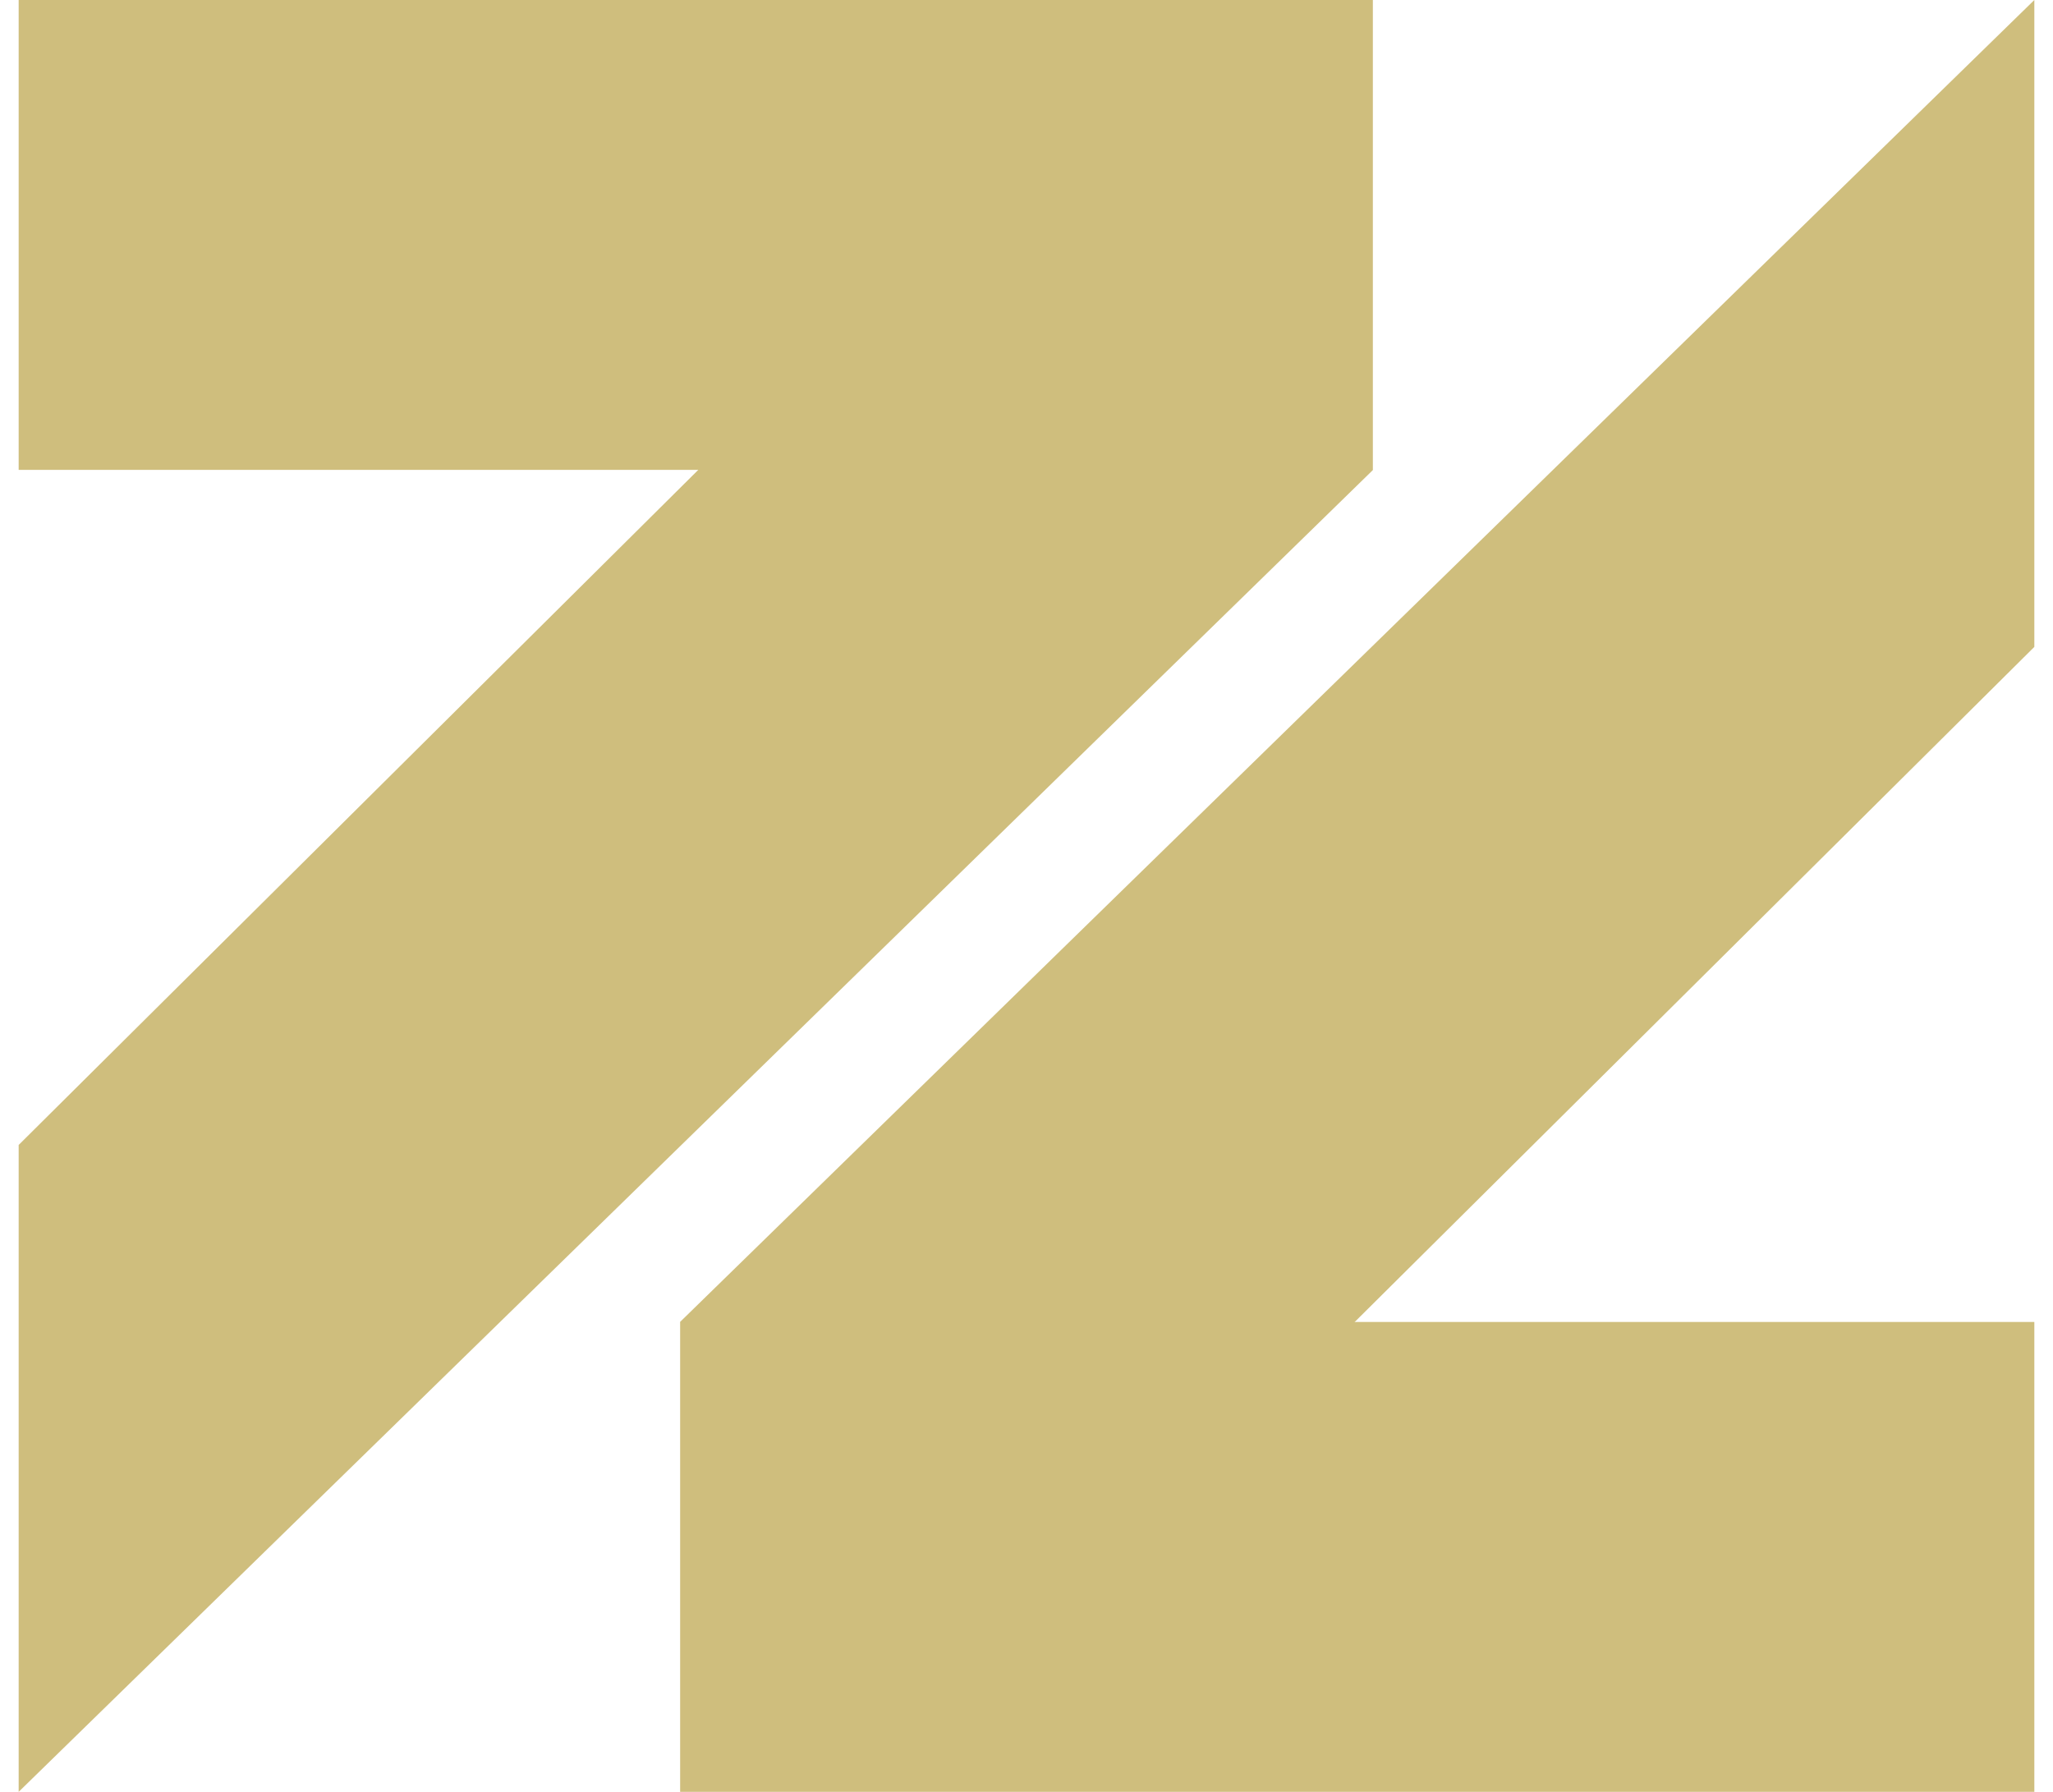
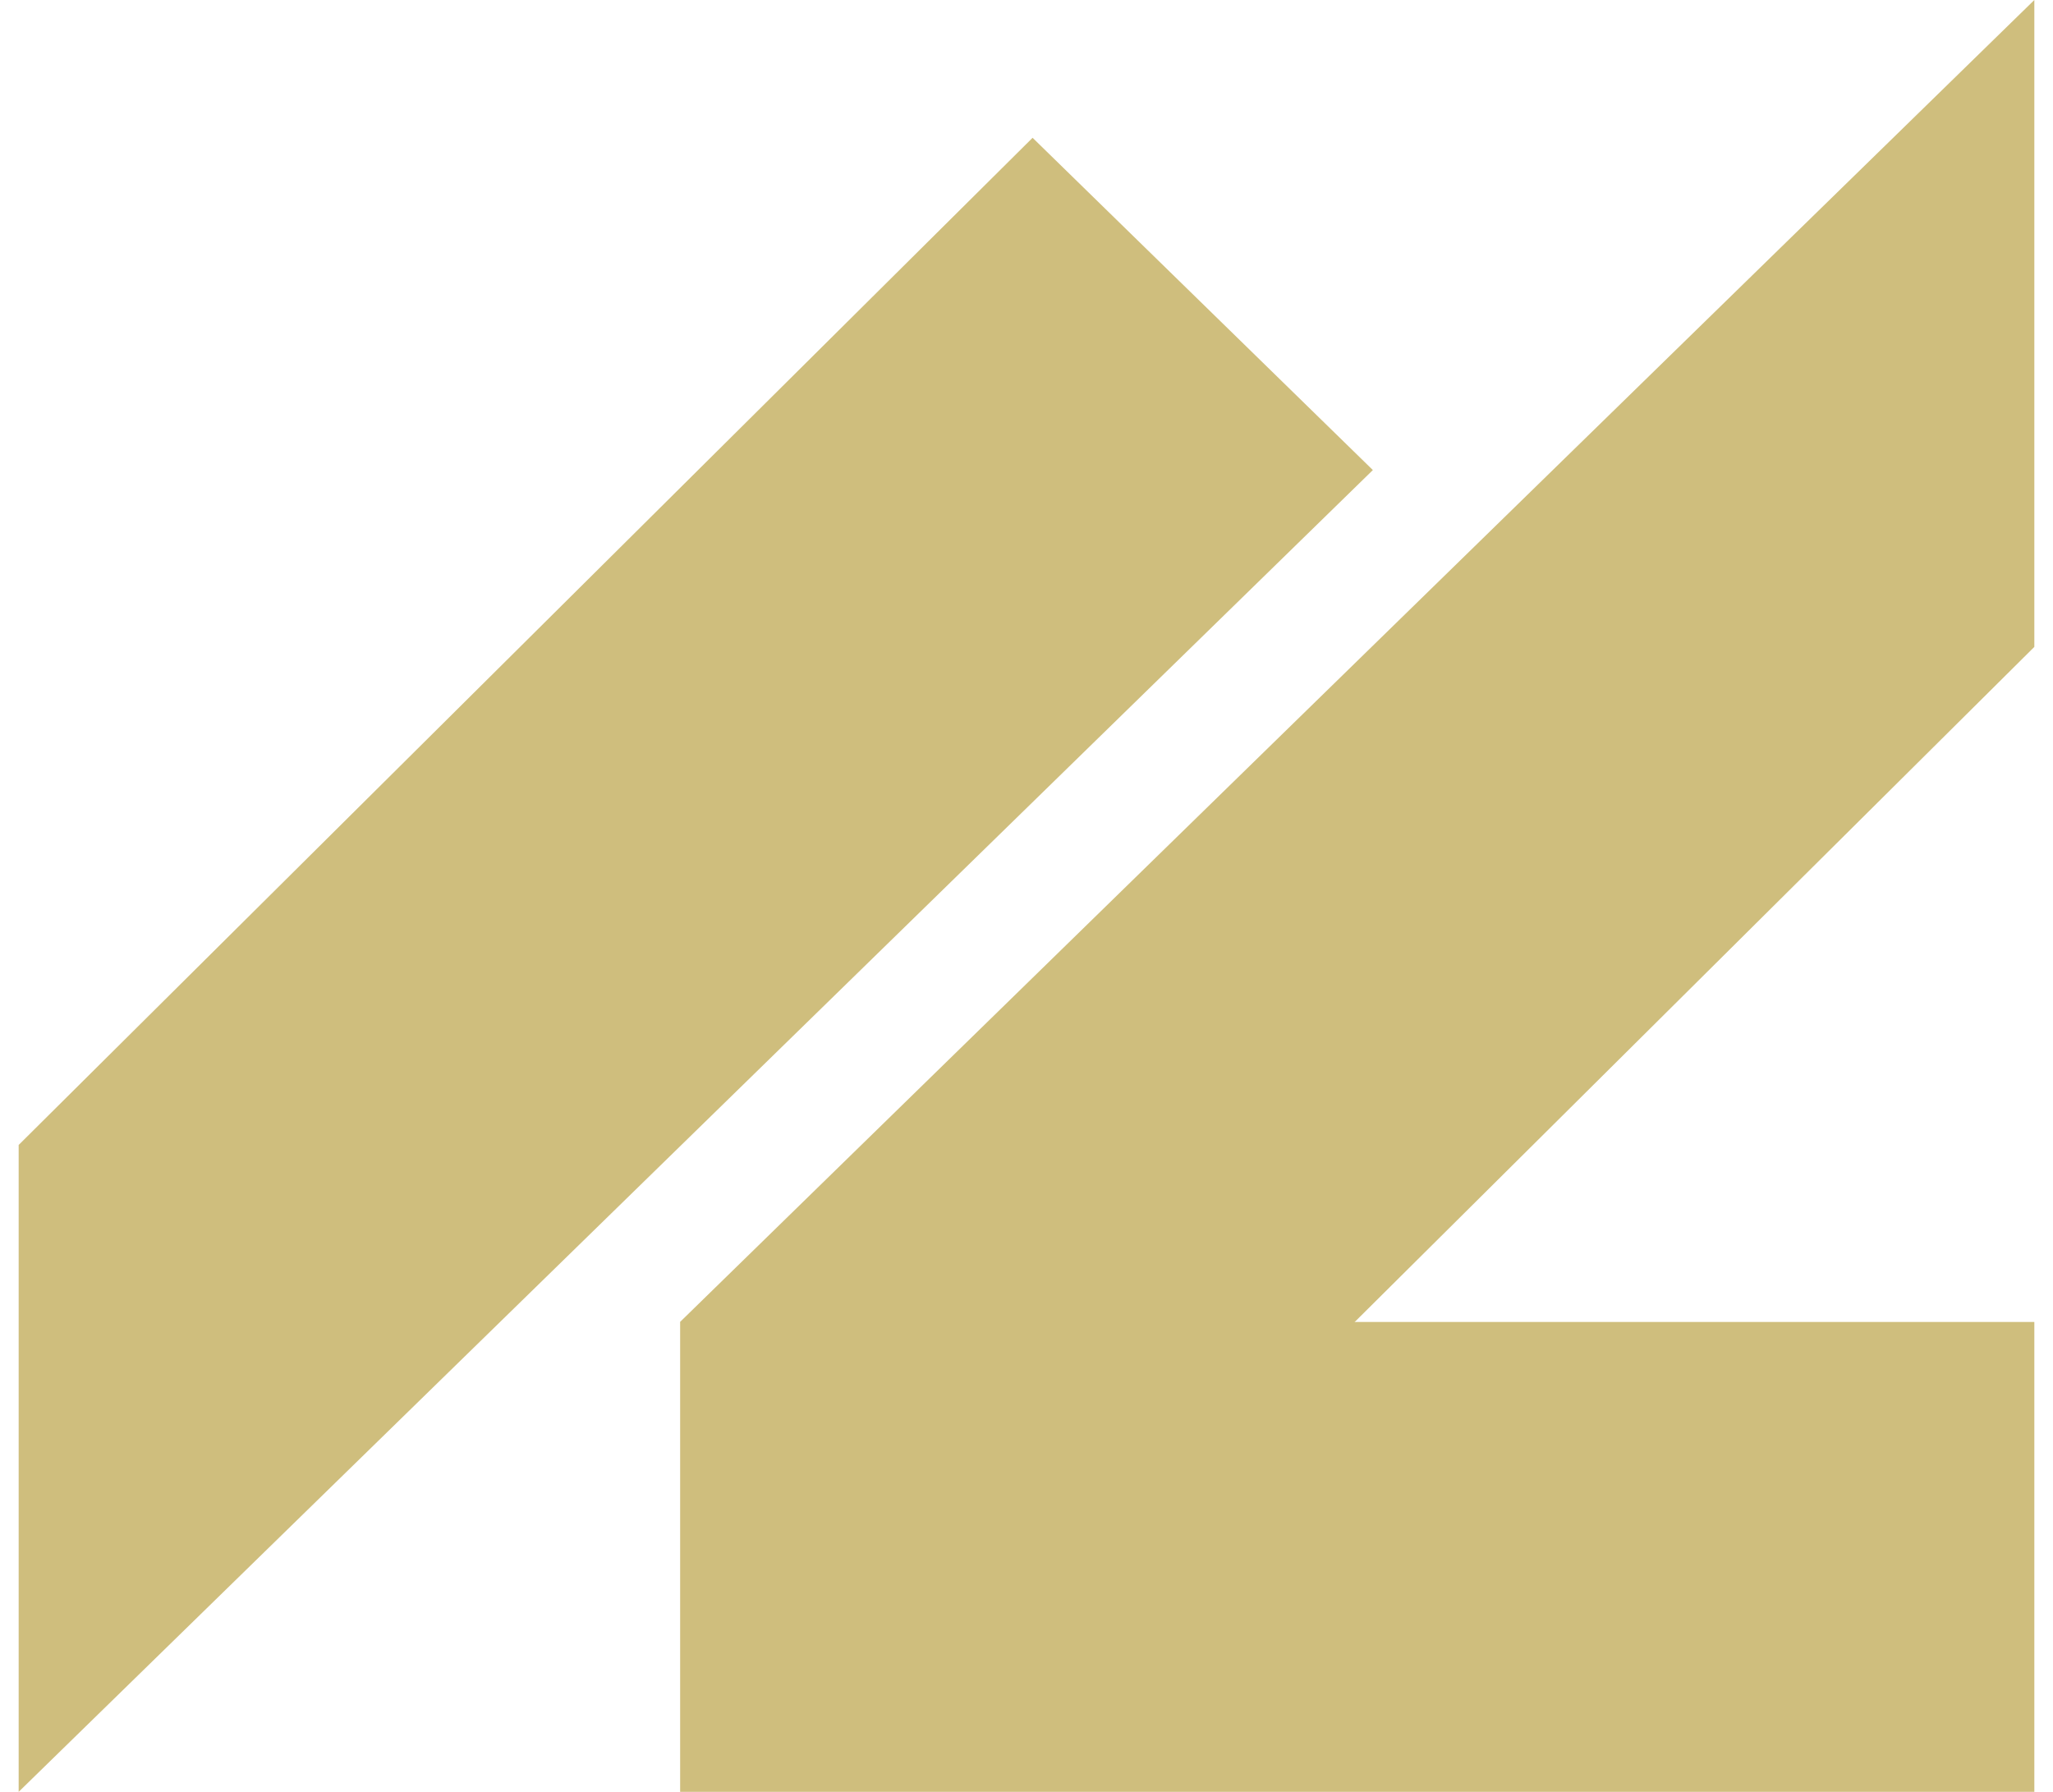
<svg xmlns="http://www.w3.org/2000/svg" width="55" height="48" viewBox="0 0 55 48" fill="none">
  <g clip-path="url(#clip0_9_334)">
-     <path d="M36.779 0H0.5V12.587H36.779V0Z" fill="#CFBE7D" />
    <path d="M36.779 12.592L0.5 48V30.671L27.663 3.691L36.779 12.592Z" fill="#CFBE7D" />
-     <path d="M54.5 35.413H18.221V48H54.5V35.413Z" fill="#CFBE7D" />
+     <path d="M54.5 35.413H18.221V48H54.5Z" fill="#CFBE7D" />
    <path d="M18.221 35.41L54.5 0V17.329L27.336 44.309L18.221 35.41Z" fill="#CFBE7D" />
  </g>
  <defs>
    <clipPath id="clip0_9_334">
      <rect width="54" height="48" fill="white" transform="translate(0.5)" />
    </clipPath>
  </defs>
</svg>